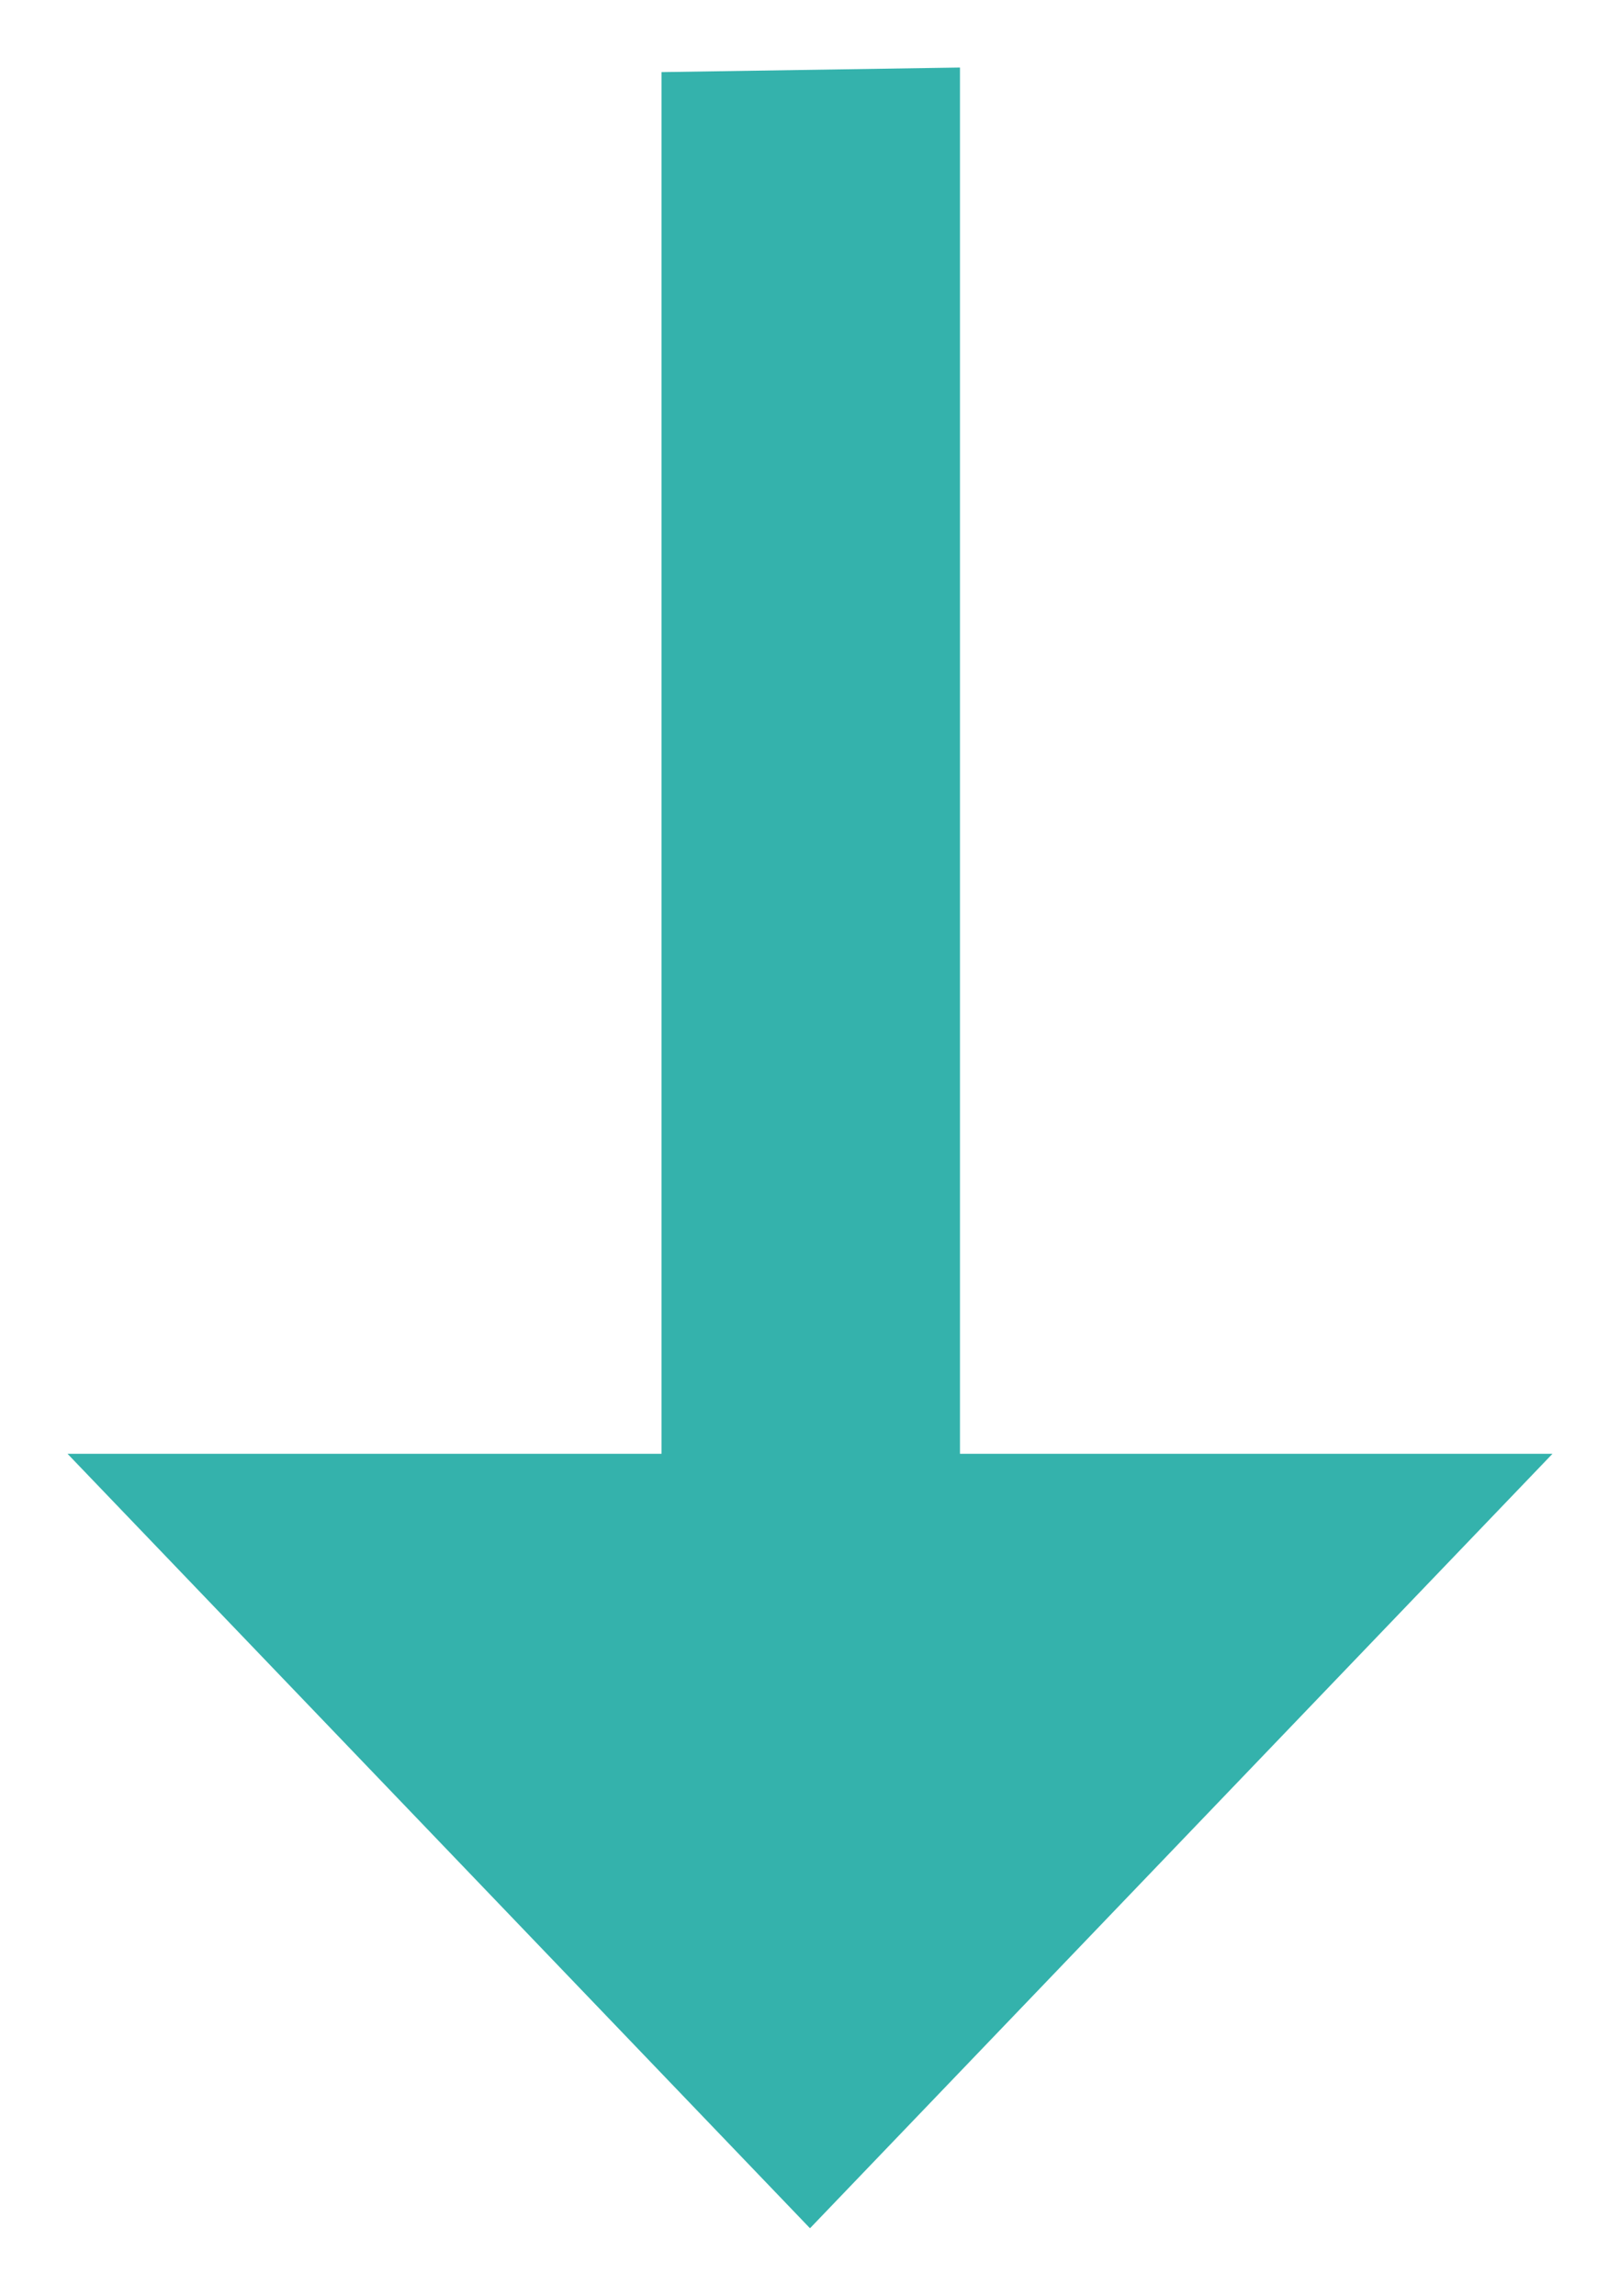
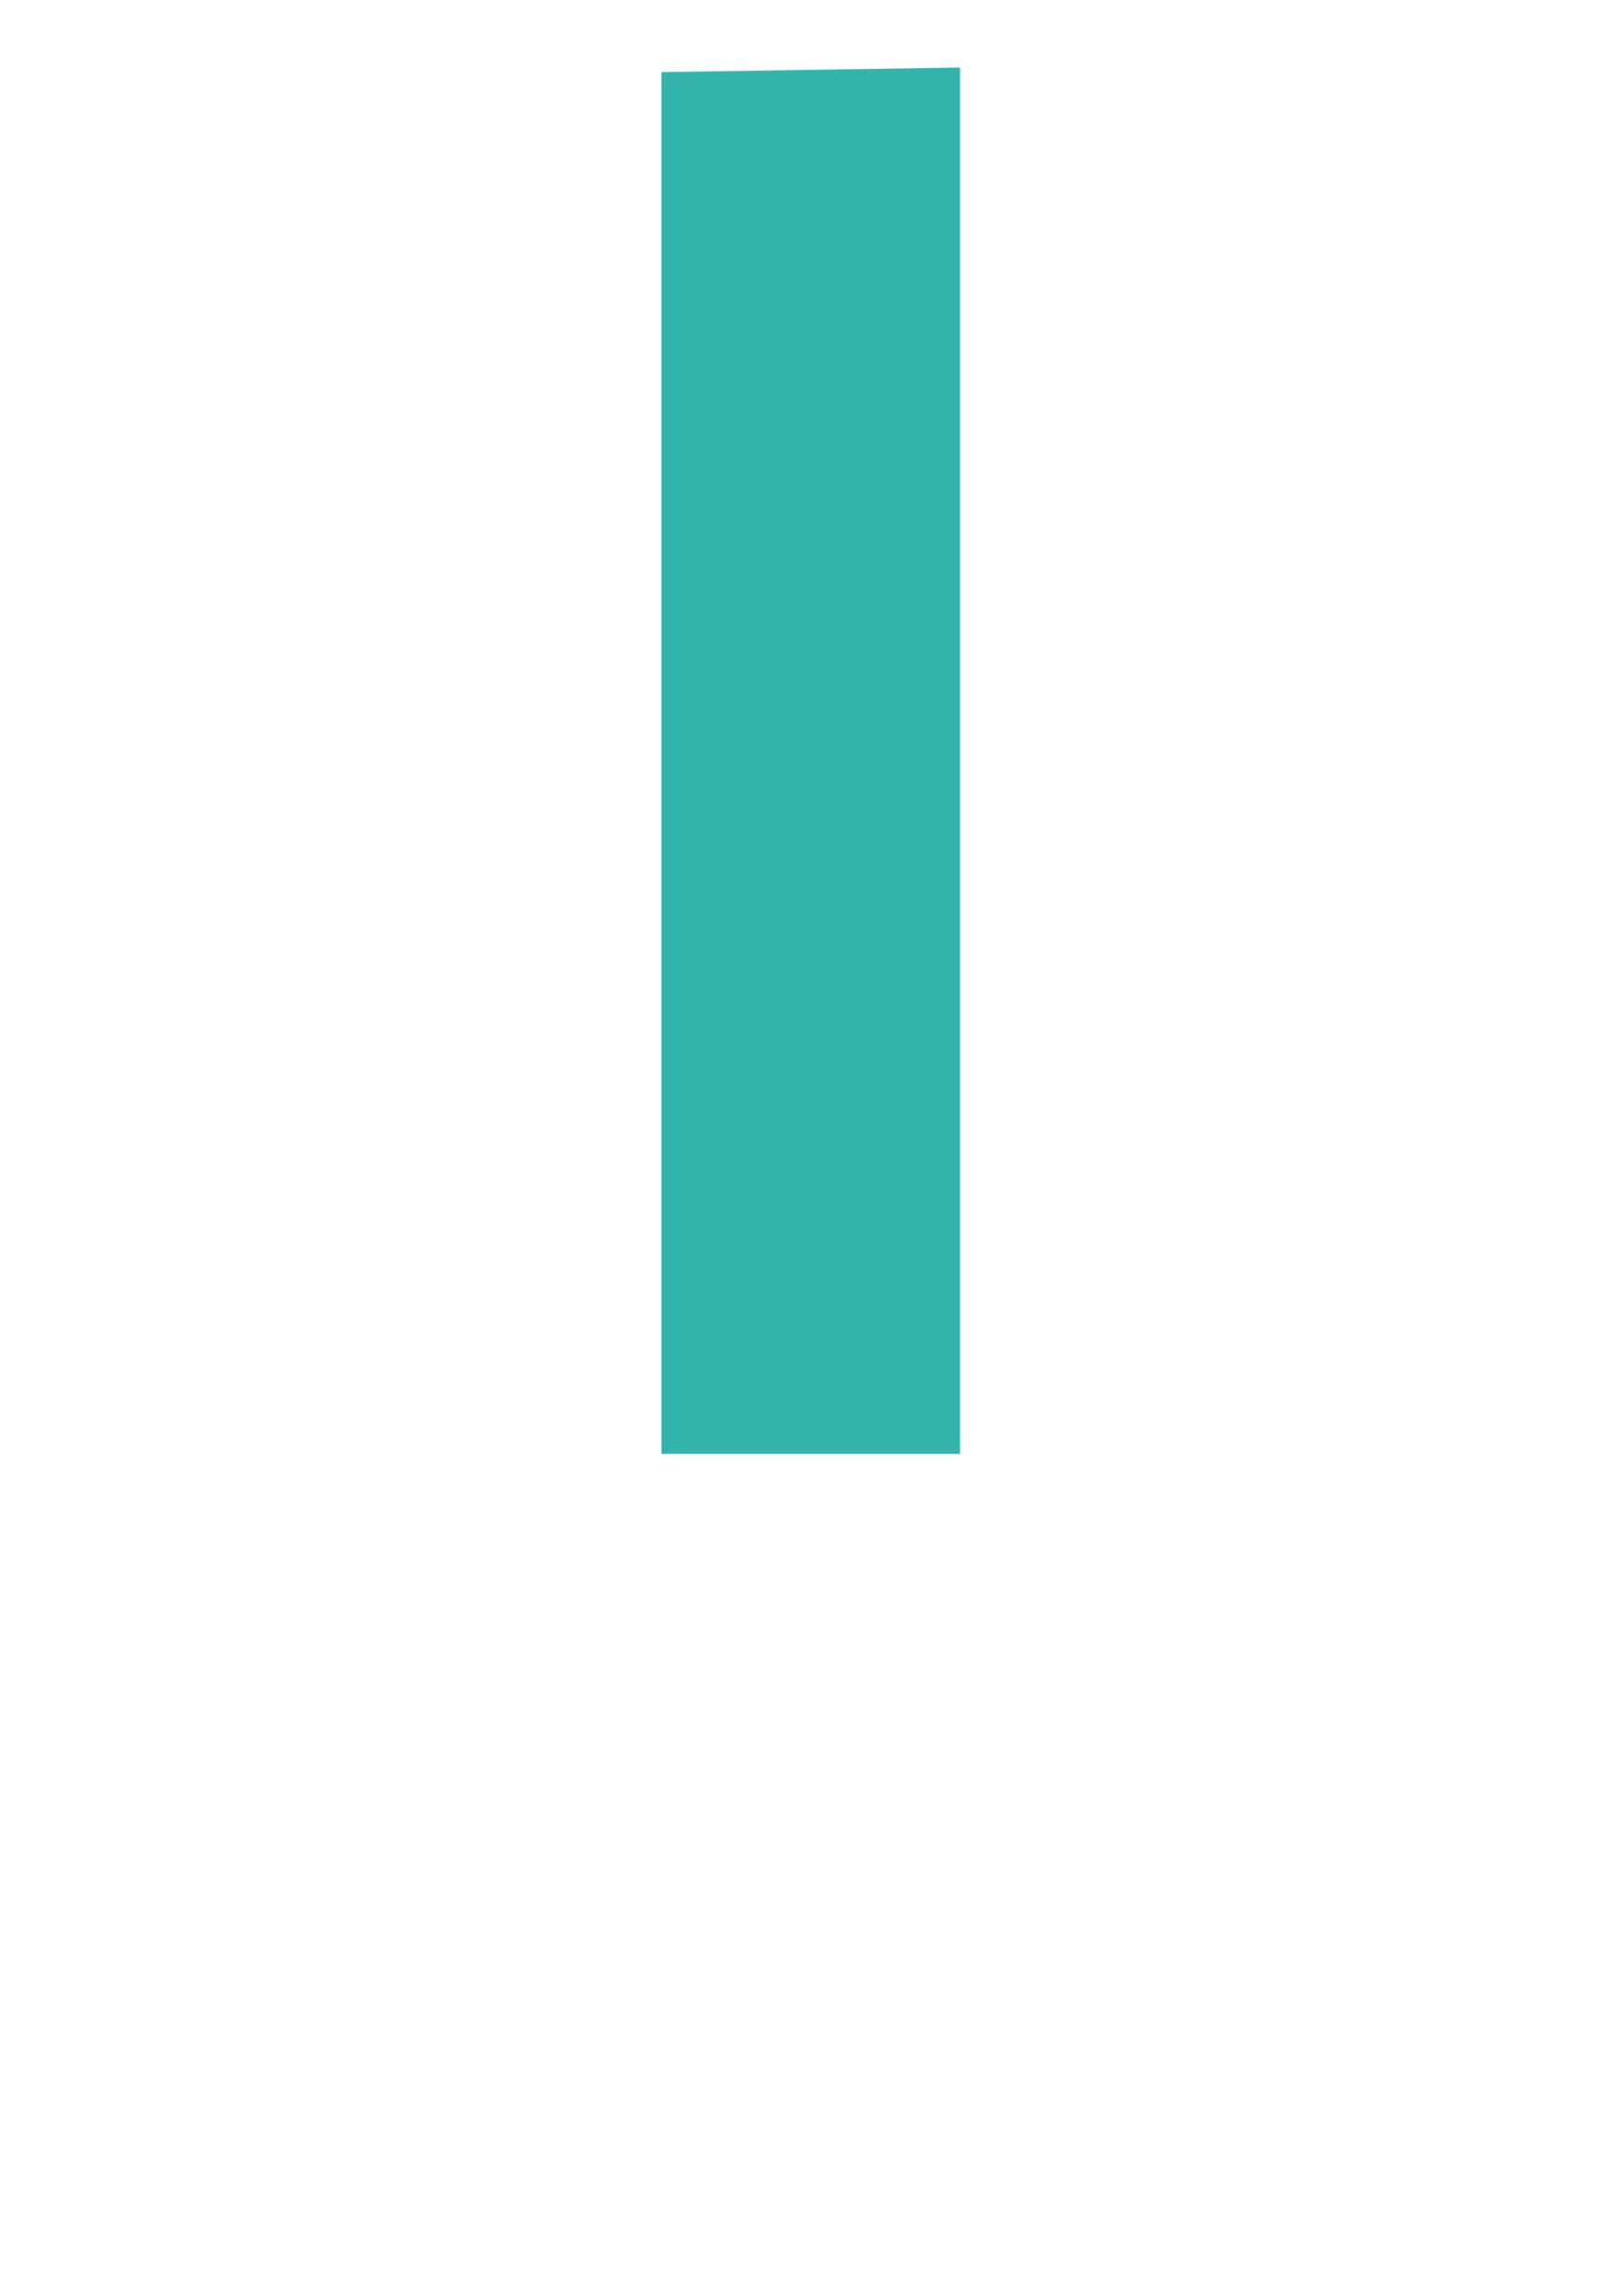
<svg xmlns="http://www.w3.org/2000/svg" width="12" height="17" viewBox="0 0 12 17" fill="none">
-   <path d="M0.5 10.765L4.9 10.765L4.9 0.534L7.111 0.5L7.111 10.765L11.5 10.765L6 16.5L0.5 10.765Z" fill="#34B2AC" />
+   <path d="M0.5 10.765L4.9 10.765L4.9 0.534L7.111 0.5L7.111 10.765L11.5 10.765L0.5 10.765Z" fill="#34B2AC" />
</svg>